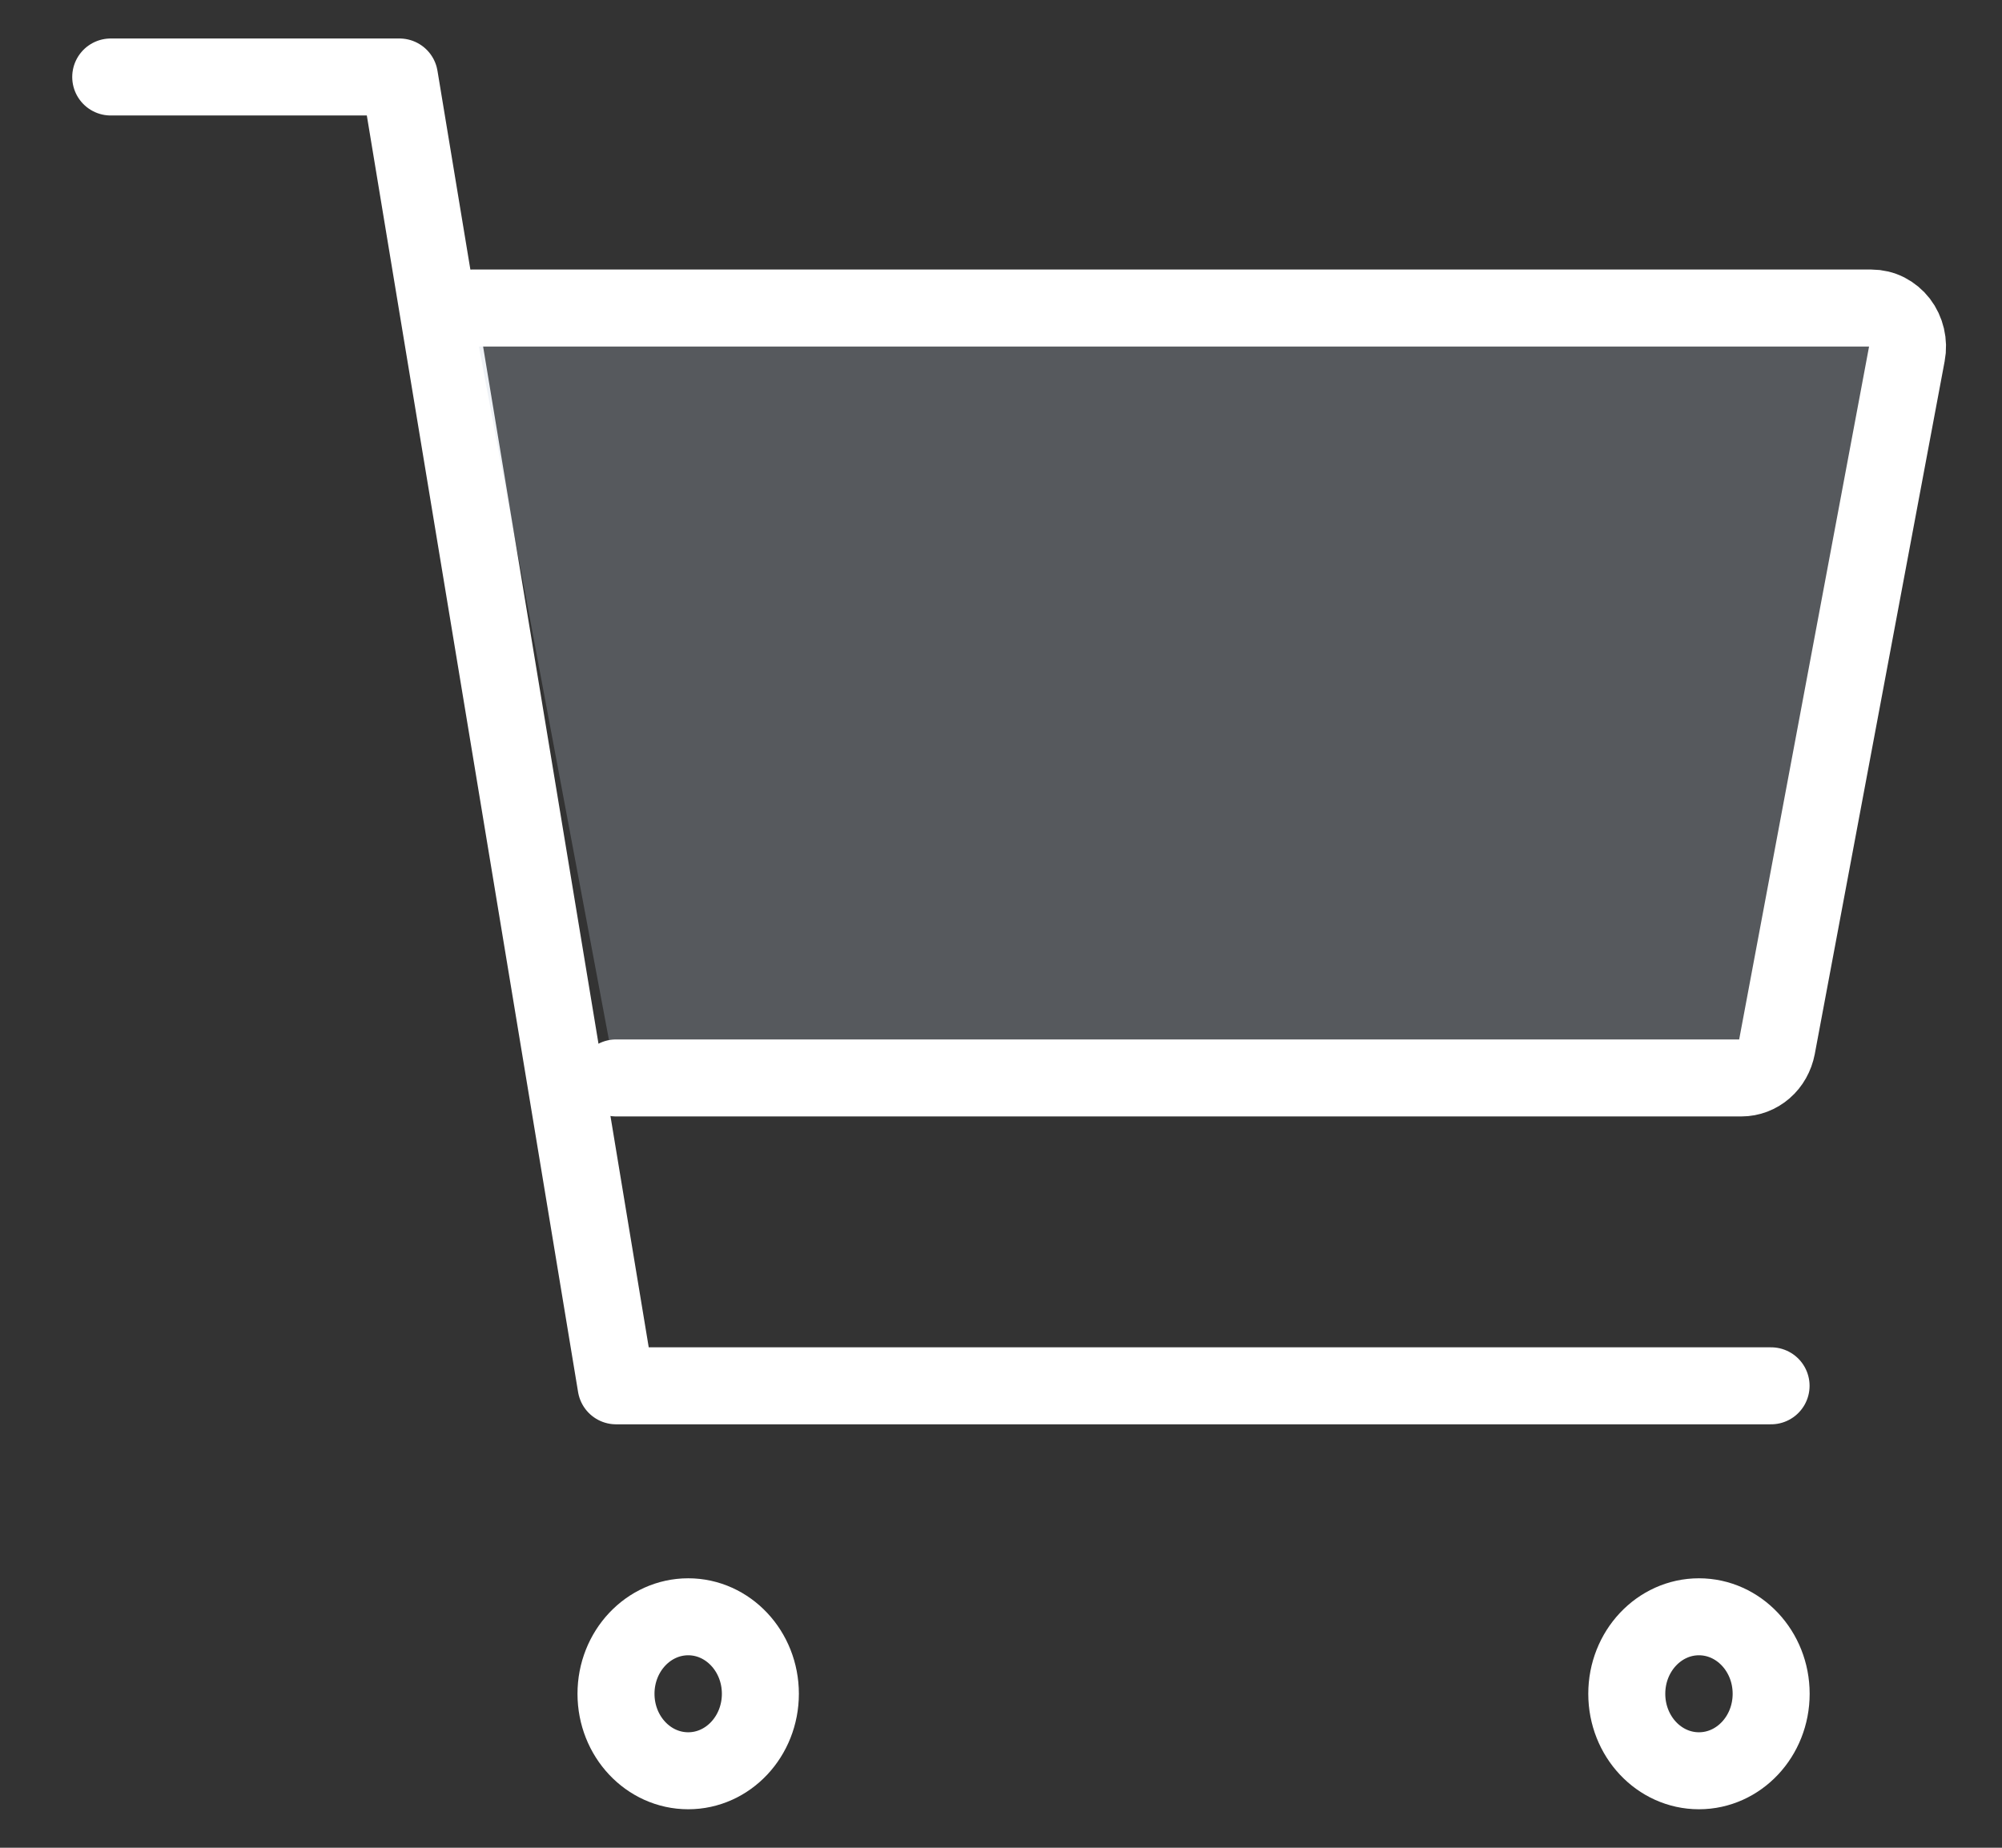
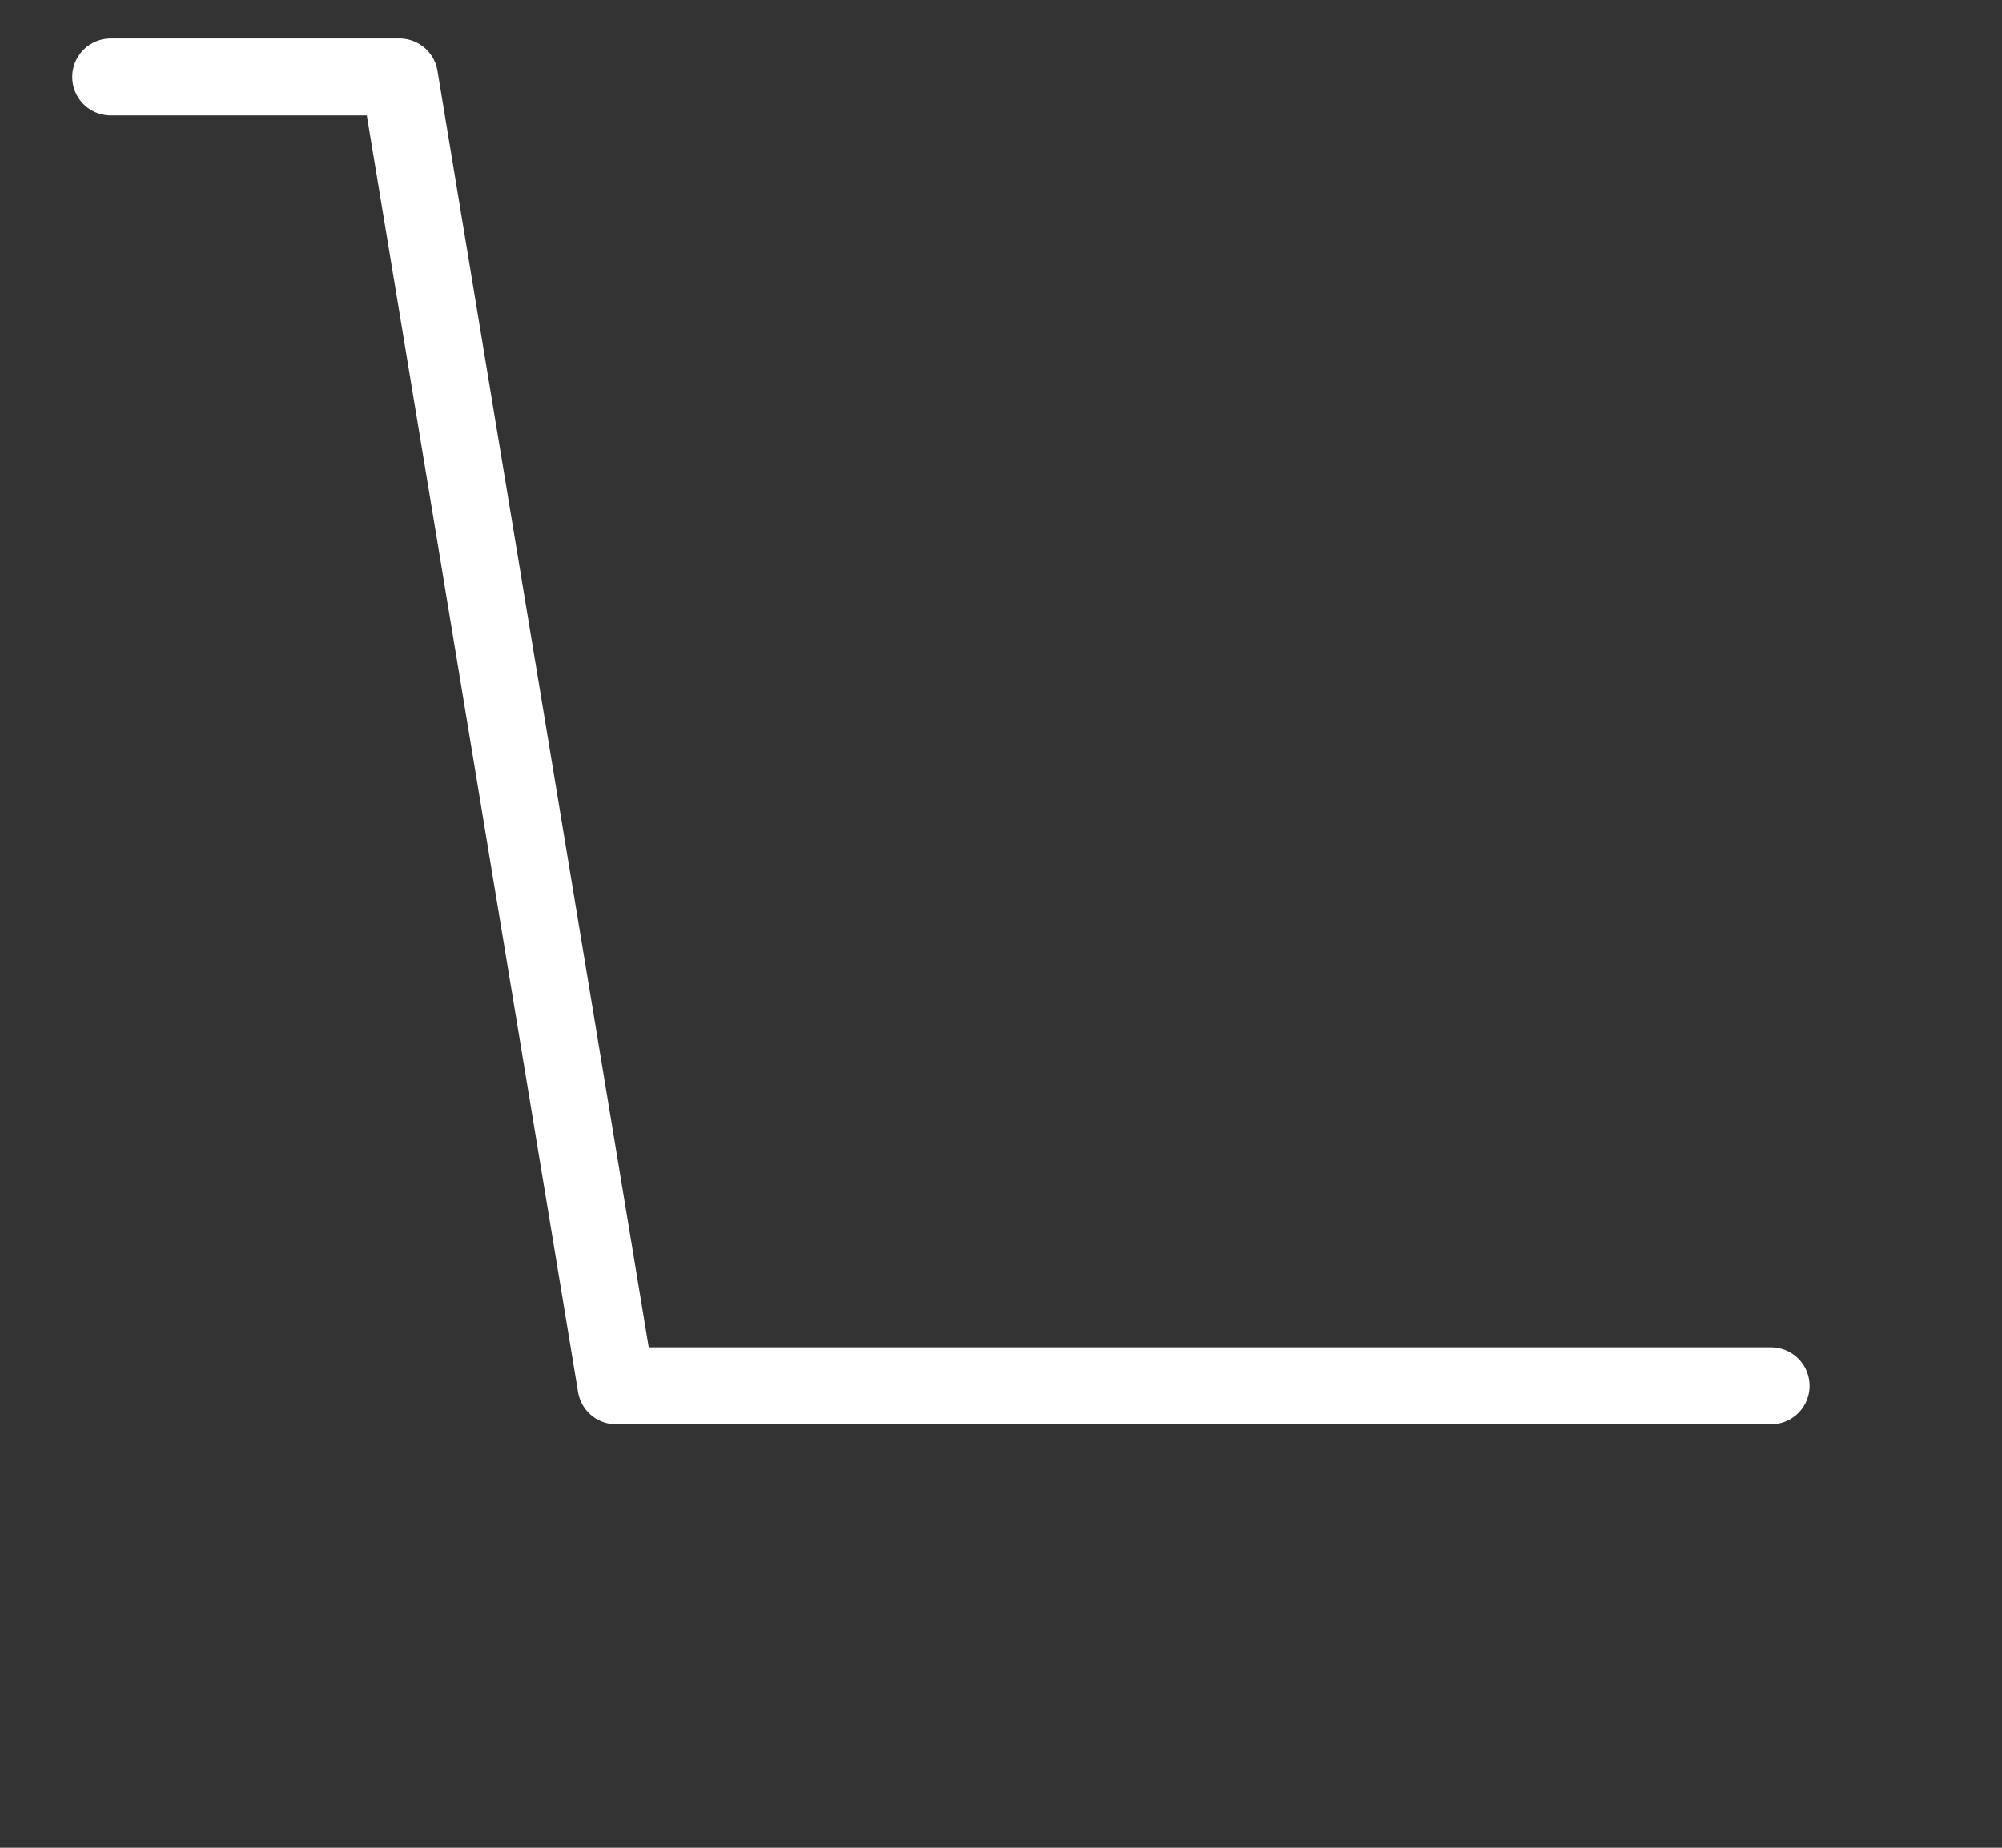
<svg xmlns="http://www.w3.org/2000/svg" width="26" height="24" viewBox="0 0 26 24" fill="none">
  <rect x="0" y="0" width="26" height="24" fill="#333333" stroke="none" />
  <g clip-path="url(#clip0_439_2356)">
-     <path d="M8.938 23C9.455 23 9.875 22.553 9.875 22C9.875 21.448 9.455 21 8.938 21C8.42 21 8 21.448 8 22C8 22.553 8.42 23 8.938 23Z" stroke="white" stroke-linecap="round" stroke-linejoin="round" />
-     <path d="M22.064 23C22.582 23 23.002 22.553 23.002 22C23.002 21.448 22.582 21 22.064 21C21.547 21 21.127 21.448 21.127 22C21.127 22.553 21.547 23 22.064 23Z" stroke="white" stroke-linecap="round" stroke-linejoin="round" />
    <path d="M1.438 1H5.188L8.001 18H23.001" stroke="white" stroke-linecap="round" stroke-linejoin="round" />
-     <path d="M8.001 14.001H22.617C22.725 14.001 22.83 13.961 22.914 13.888C22.998 13.815 23.055 13.713 23.077 13.599L24.764 4.599C24.778 4.527 24.776 4.452 24.759 4.38C24.742 4.308 24.711 4.241 24.667 4.184C24.623 4.127 24.567 4.081 24.505 4.049C24.442 4.017 24.373 4.001 24.304 4.001H6.126" fill="#C2CCDE" fill-opacity="0.25" />
-     <path d="M8.001 14.001H22.617C22.725 14.001 22.83 13.961 22.914 13.888C22.998 13.815 23.055 13.713 23.077 13.599L24.764 4.599C24.778 4.527 24.776 4.452 24.759 4.38C24.742 4.308 24.711 4.241 24.667 4.184C24.623 4.127 24.567 4.081 24.505 4.049C24.442 4.017 24.373 4.001 24.304 4.001H6.126" stroke="white" stroke-linecap="round" stroke-linejoin="round" />
  </g>
  <defs>
    <clipPath id="clip0_439_2356">
      <rect width="25" height="24" fill="white" transform="translate(0.501 0)" />
    </clipPath>
  </defs>
</svg>